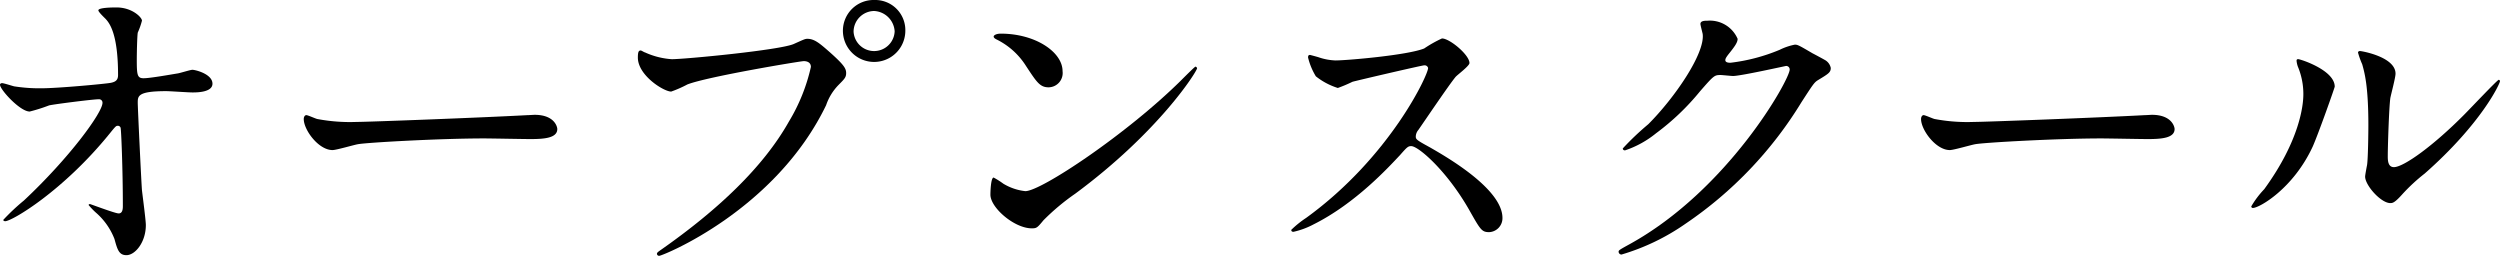
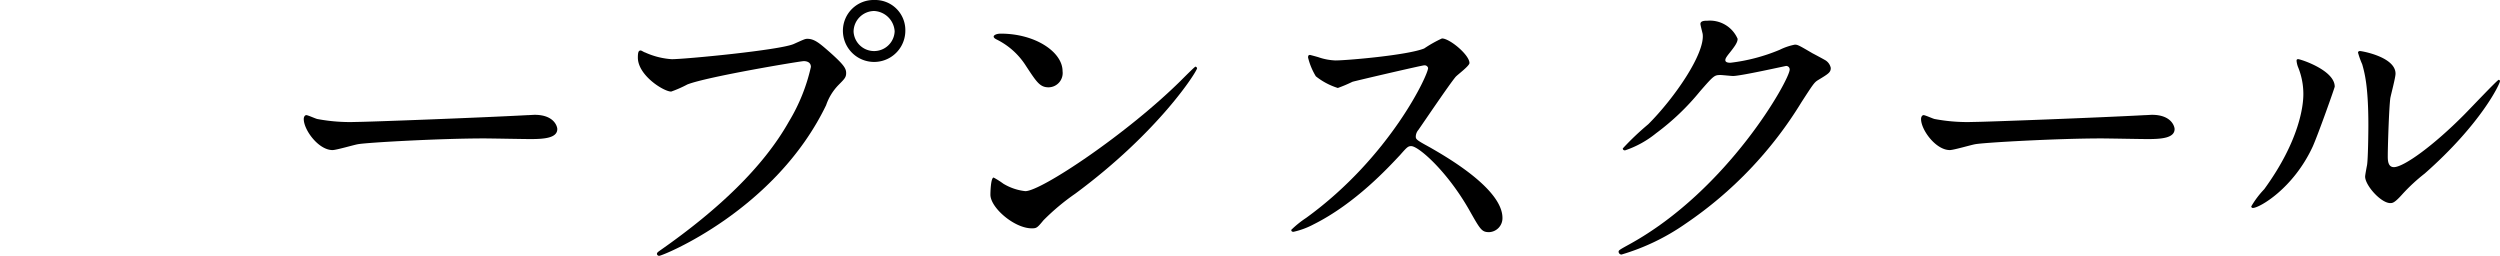
<svg xmlns="http://www.w3.org/2000/svg" width="278.241" height="28.473" viewBox="0 0 278.241 28.473">
  <title>アセット 1</title>
-   <path d="M1.584,9.611a18.212,18.212,0,0,0,2.952.216c1.944,0,7.271-.5,7.811-.612s.792-.324.792-.864c0-4.644-.972-5.8-1.4-6.263-.143-.144-.792-.756-.792-.936,0-.324,1.692-.324,2.016-.324C14.722.828,15.8,1.944,15.8,2.3a8.3,8.3,0,0,1-.468,1.332c-.072.432-.108,2.412-.108,2.952,0,1.728.036,2.124.756,2.124s2.951-.4,3.815-.54c.252-.036,1.4-.4,1.62-.4.324,0,2.232.468,2.232,1.548,0,.972-1.764.972-2.232.972s-2.484-.144-2.916-.144c-3.168,0-3.168.54-3.168,1.3,0,.54.4,8.927.468,9.719.072.648.433,3.348.433,3.888,0,1.908-1.188,3.347-2.16,3.347-.828,0-1.008-.612-1.332-1.8a7.437,7.437,0,0,0-2.087-2.952,8.226,8.226,0,0,1-.792-.828c0-.072.108-.108.144-.108.072,0,2.808,1.044,3.2,1.044.468,0,.468-.576.468-.864,0-3.96-.181-8.5-.252-8.675A.315.315,0,0,0,13.1,14c-.18,0-.252.072-.864.828C7.055,21.237,1.332,24.621.576,24.621c-.108,0-.216-.072-.216-.144a23.365,23.365,0,0,1,2.3-2.16c5.075-4.751,8.747-9.791,8.747-10.871a.378.378,0,0,0-.4-.4c-.648,0-4.9.54-5.543.684a18.611,18.611,0,0,1-2.16.684C2.232,12.419,0,9.971,0,9.431c0-.144.18-.18.216-.18C.432,9.251,1.4,9.575,1.584,9.611Z" />
  <path d="M58.713,12.815c.216,0,.612-.036.792-.036,2.2,0,2.52,1.332,2.52,1.583,0,1.008-1.476,1.116-2.988,1.116-.828,0-4.427-.072-5.148-.072-4.967,0-13.21.468-14.074.648-.432.072-2.375.648-2.808.648-1.548,0-3.2-2.232-3.2-3.456,0-.216.108-.432.288-.432s1.044.4,1.224.432a19.621,19.621,0,0,0,4.391.324C40.9,13.57,53.458,13.1,58.713,12.815Z" />
  <path d="M71.784,5.832a8.485,8.485,0,0,0,2.988.756c1.476,0,12.022-1.008,13.57-1.692,1.116-.5,1.26-.576,1.512-.576.791,0,1.368.5,2.483,1.476,1.62,1.44,1.836,1.836,1.836,2.34,0,.468-.18.648-.828,1.3a5.956,5.956,0,0,0-1.4,2.268C86.291,23.433,73.728,28.473,73.368,28.473a.24.24,0,0,1-.252-.216c0-.144.108-.216.468-.468C79.847,23.4,84.922,18.646,87.8,13.535A20.344,20.344,0,0,0,90.25,7.451c0-.612-.612-.648-.792-.648C89.1,6.8,78.7,8.531,76.5,9.4a13.065,13.065,0,0,1-1.8.792c-.828,0-3.708-1.8-3.708-3.78,0-.684.108-.792.324-.792C71.388,5.615,71.712,5.832,71.784,5.832ZM100.76,3.42a3.473,3.473,0,1,1-6.947,0A3.42,3.42,0,0,1,97.341,0,3.35,3.35,0,0,1,100.76,3.42ZM95,3.528a2.289,2.289,0,0,0,4.572-.036,2.407,2.407,0,0,0-2.3-2.268A2.316,2.316,0,0,0,95,3.528Z" />
  <path d="M119.663,21.562a25.135,25.135,0,0,0-3.527,2.952c-.684.828-.756.9-1.3.9-1.944,0-4.607-2.3-4.607-3.744,0-.252.036-1.908.36-1.908a8.927,8.927,0,0,1,1.08.684,5.963,5.963,0,0,0,2.447.828c1.764,0,11.3-6.371,17.278-12.274.576-.576,1.584-1.584,1.656-1.584a.232.232,0,0,1,.18.18C133.233,7.919,129.021,14.65,119.663,21.562ZM116.711,9.719c-.972,0-1.331-.576-2.519-2.375a8.108,8.108,0,0,0-3.276-2.952c-.144-.072-.324-.18-.324-.324s.288-.324.792-.324c3.852,0,6.875,2.052,6.875,4.175A1.59,1.59,0,0,1,116.711,9.719Z" />
  <path d="M158.506,7.272c-.252,0-7.811,1.764-7.991,1.835a15.49,15.49,0,0,1-1.62.684,7.512,7.512,0,0,1-2.448-1.3,7.346,7.346,0,0,1-.864-2.088c0-.18.036-.288.216-.288.036,0,.828.216.936.252a6.42,6.42,0,0,0,1.908.36c1.224,0,7.991-.576,9.863-1.332a13.736,13.736,0,0,1,1.98-1.116c.864,0,3.06,1.836,3.06,2.736,0,.324-1.332,1.3-1.547,1.547-.72.864-3.564,5.076-4.14,5.9a1.184,1.184,0,0,0-.288.72c0,.324.072.4,1.584,1.224,1.62.936,8.063,4.571,8.063,7.847a1.554,1.554,0,0,1-1.476,1.584c-.828,0-.972-.252-2.231-2.483-2.484-4.355-5.651-7.091-6.443-7.091-.36,0-.468.108-1.26,1.008-1.26,1.332-4.932,5.363-9.611,7.7a8.831,8.831,0,0,1-2.232.828c-.072,0-.252,0-.252-.216a11.125,11.125,0,0,1,1.656-1.332c9.395-6.8,13.678-16.126,13.57-16.7A.4.4,0,0,0,158.506,7.272Z" />
  <path d="M189.251,2.664c0-.36.5-.36.792-.36a3.363,3.363,0,0,1,3.348,2.016c0,.432-.36.9-1.08,1.8-.18.252-.288.4-.288.576,0,.288.432.288.576.288a20.375,20.375,0,0,0,5.471-1.44,6.717,6.717,0,0,1,1.692-.576c.324,0,.5.108,1.98.972.216.108,1.152.612,1.332.72a1.305,1.305,0,0,1,.684.9c0,.5-.252.648-1.44,1.368-.4.252-.54.468-1.8,2.412a44.019,44.019,0,0,1-12.886,13.534,24.622,24.622,0,0,1-7.163,3.456.323.323,0,0,1-.324-.324c0-.144.108-.216,1.224-.828,10.978-6.047,17.817-18.322,17.817-19.437a.389.389,0,0,0-.4-.4c-.072,0-5.039,1.116-5.9,1.116-.216,0-1.188-.108-1.4-.108-.684,0-.756.072-2.268,1.8a27.044,27.044,0,0,1-4.9,4.679,10.994,10.994,0,0,1-3.456,1.908c-.18,0-.252-.108-.252-.216a30.589,30.589,0,0,1,2.844-2.7c2.916-2.916,6.335-7.883,6.047-10.042C189.467,3.6,189.251,2.808,189.251,2.664Z" />
  <path d="M238.713,12.815c.216,0,.612-.036.792-.036,2.2,0,2.52,1.332,2.52,1.583,0,1.008-1.476,1.116-2.988,1.116-.828,0-4.427-.072-5.148-.072-4.967,0-13.21.468-14.074.648-.432.072-2.376.648-2.808.648-1.548,0-3.2-2.232-3.2-3.456,0-.216.108-.432.288-.432s1.044.4,1.224.432a19.621,19.621,0,0,0,4.391.324C220.9,13.57,233.458,13.1,238.713,12.815Z" />
  <path d="M257.4,16.306c-2.16,4.679-5.94,6.839-6.659,6.839a.168.168,0,0,1-.18-.18A10.186,10.186,0,0,1,252,21.058c3.959-5.436,4.355-9.359,4.355-10.547a7.9,7.9,0,0,0-.612-3.1,2.68,2.68,0,0,1-.144-.647c0-.108.036-.18.18-.18.252,0,4.067,1.224,4.067,3.06C259.847,9.755,258.011,14.939,257.4,16.306Zm5.831,3.348c0-.18.18-1.116.216-1.3.108-.684.144-3.528.144-4.427,0-4.392-.432-5.868-.684-6.768a9.374,9.374,0,0,1-.468-1.3c0-.144.144-.18.216-.18.18,0,3.959.648,3.959,2.52,0,.432-.5,2.3-.576,2.7-.144.972-.288,5.328-.288,6.515,0,.468.036,1.188.684,1.188,1.08,0,4.392-2.375,7.847-5.867.612-.612,3.671-3.852,3.815-3.852a.155.155,0,0,1,.144.144c0,.288-2.088,4.751-8.387,10.294a20.03,20.03,0,0,0-2.484,2.3c-.612.684-.936.936-1.188.972C265.139,22.785,263.23,20.662,263.23,19.654Z" />
</svg>